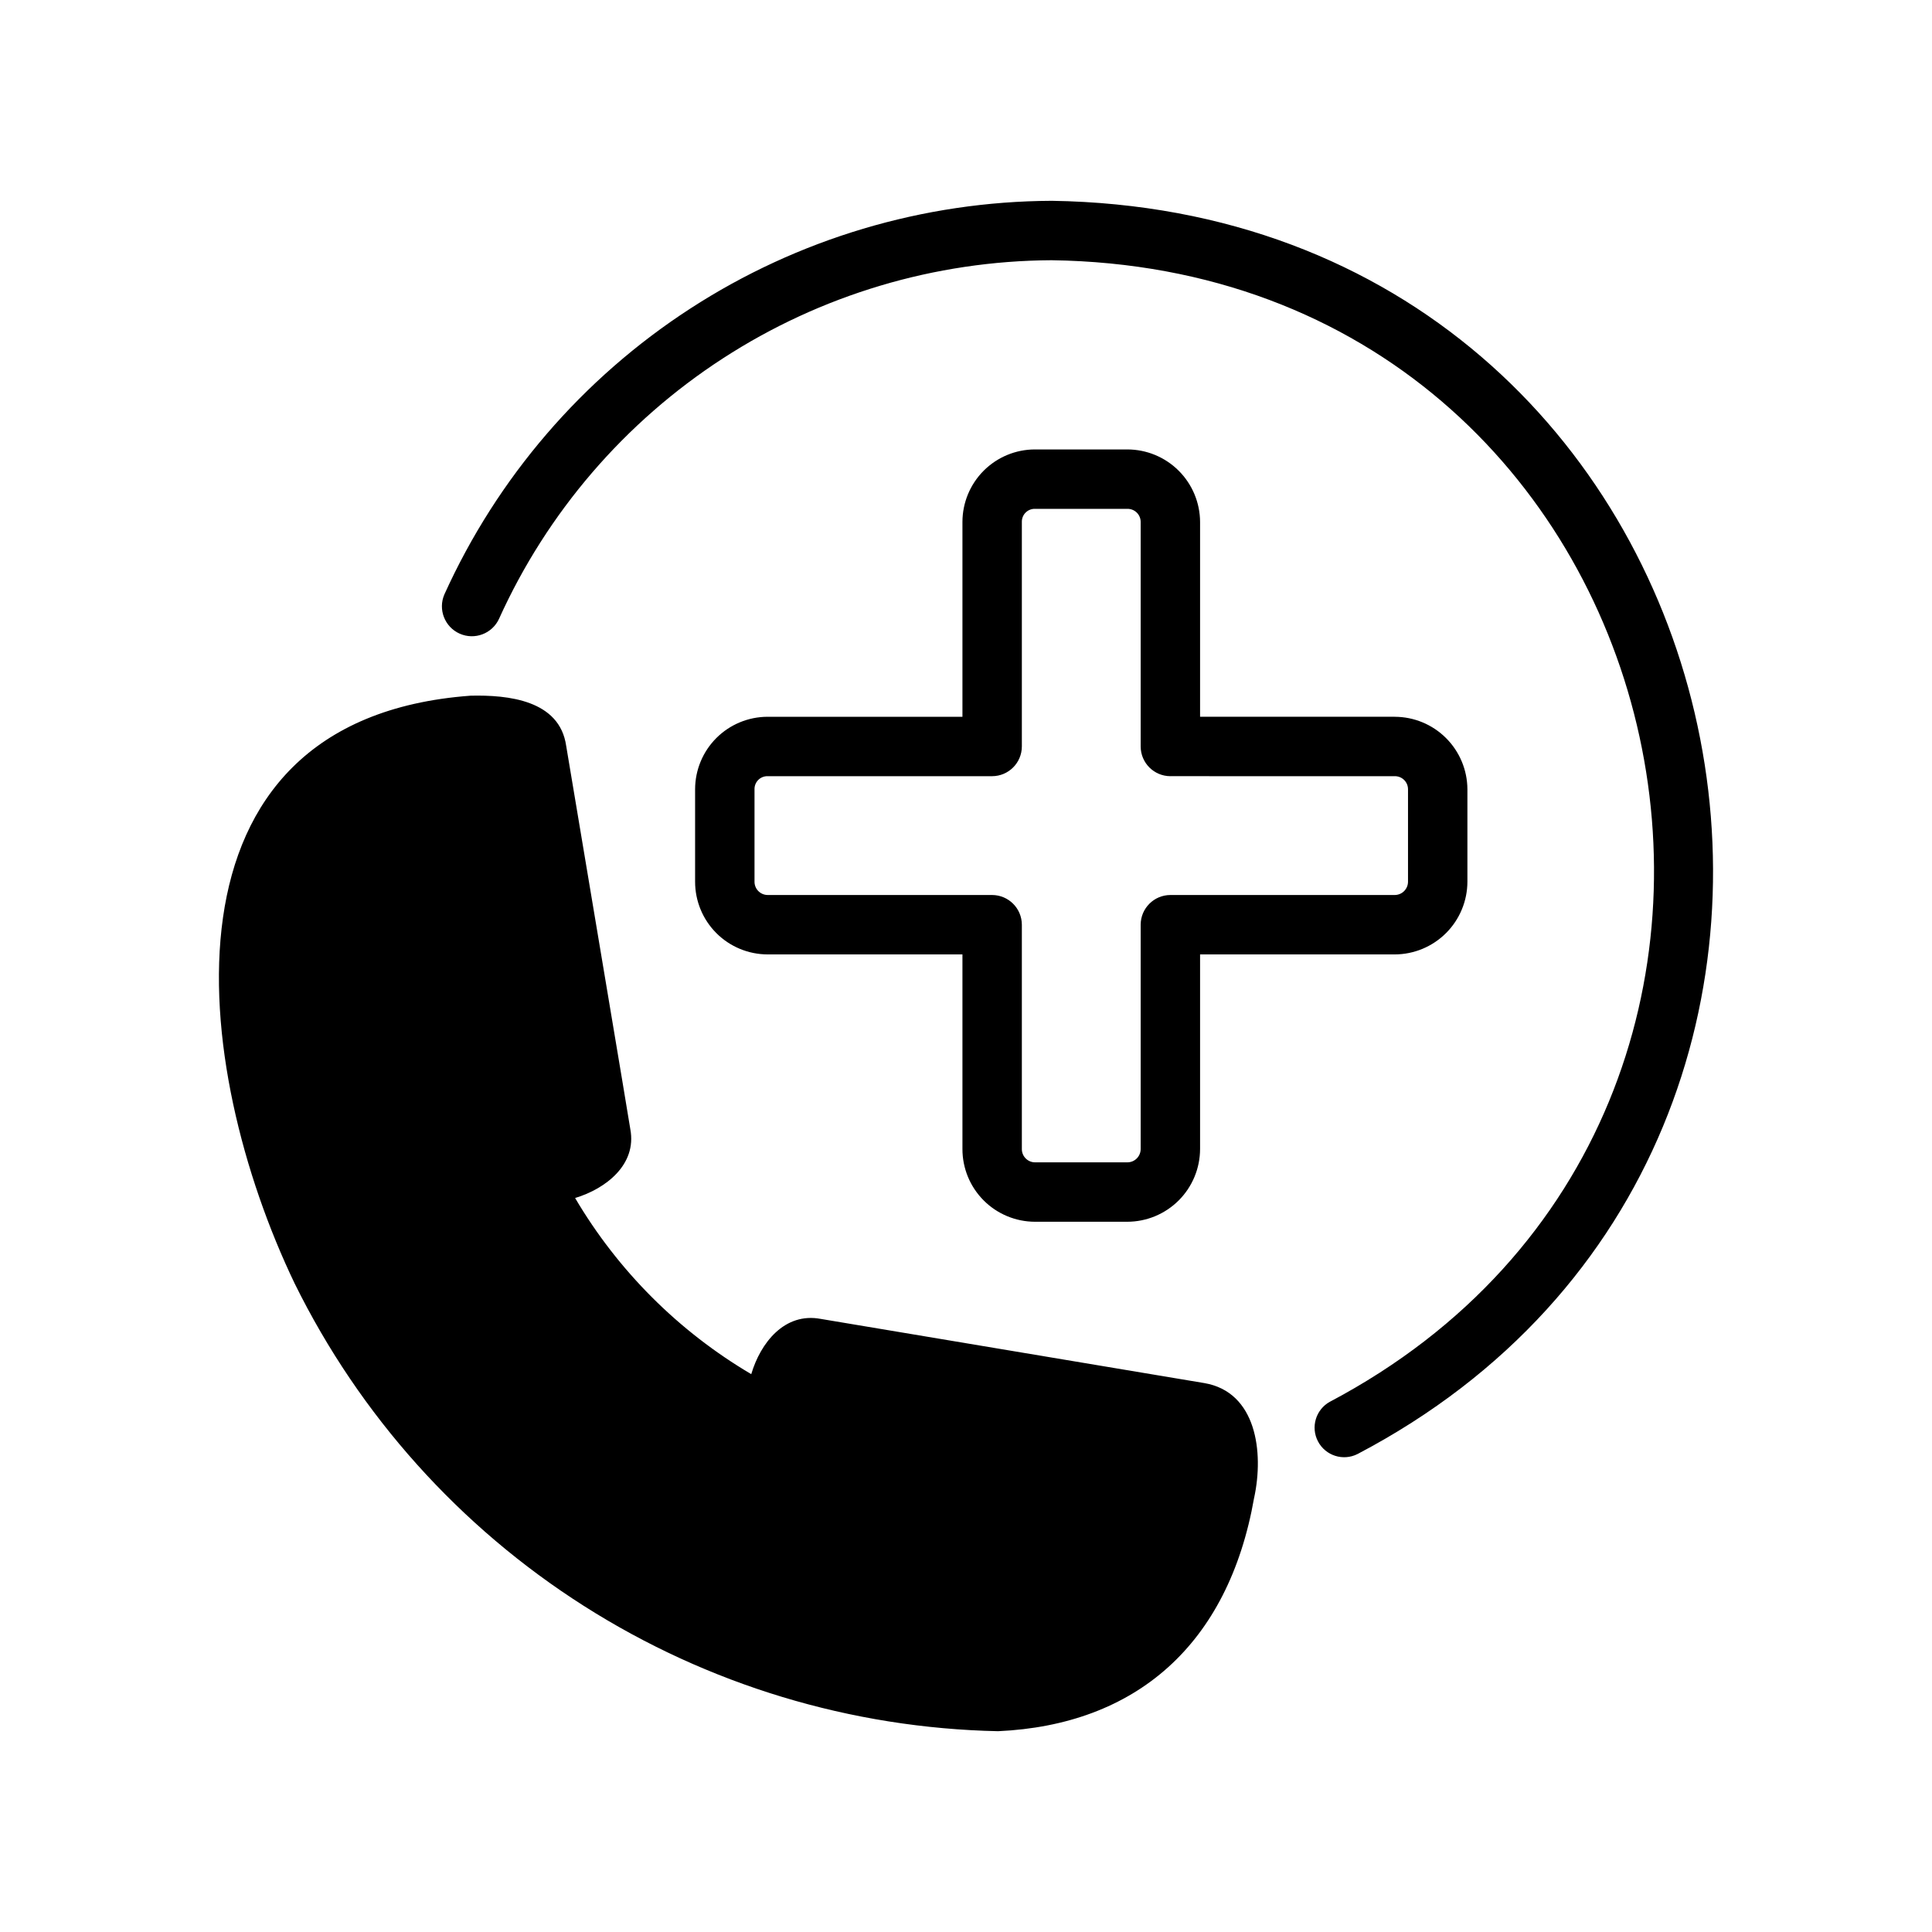
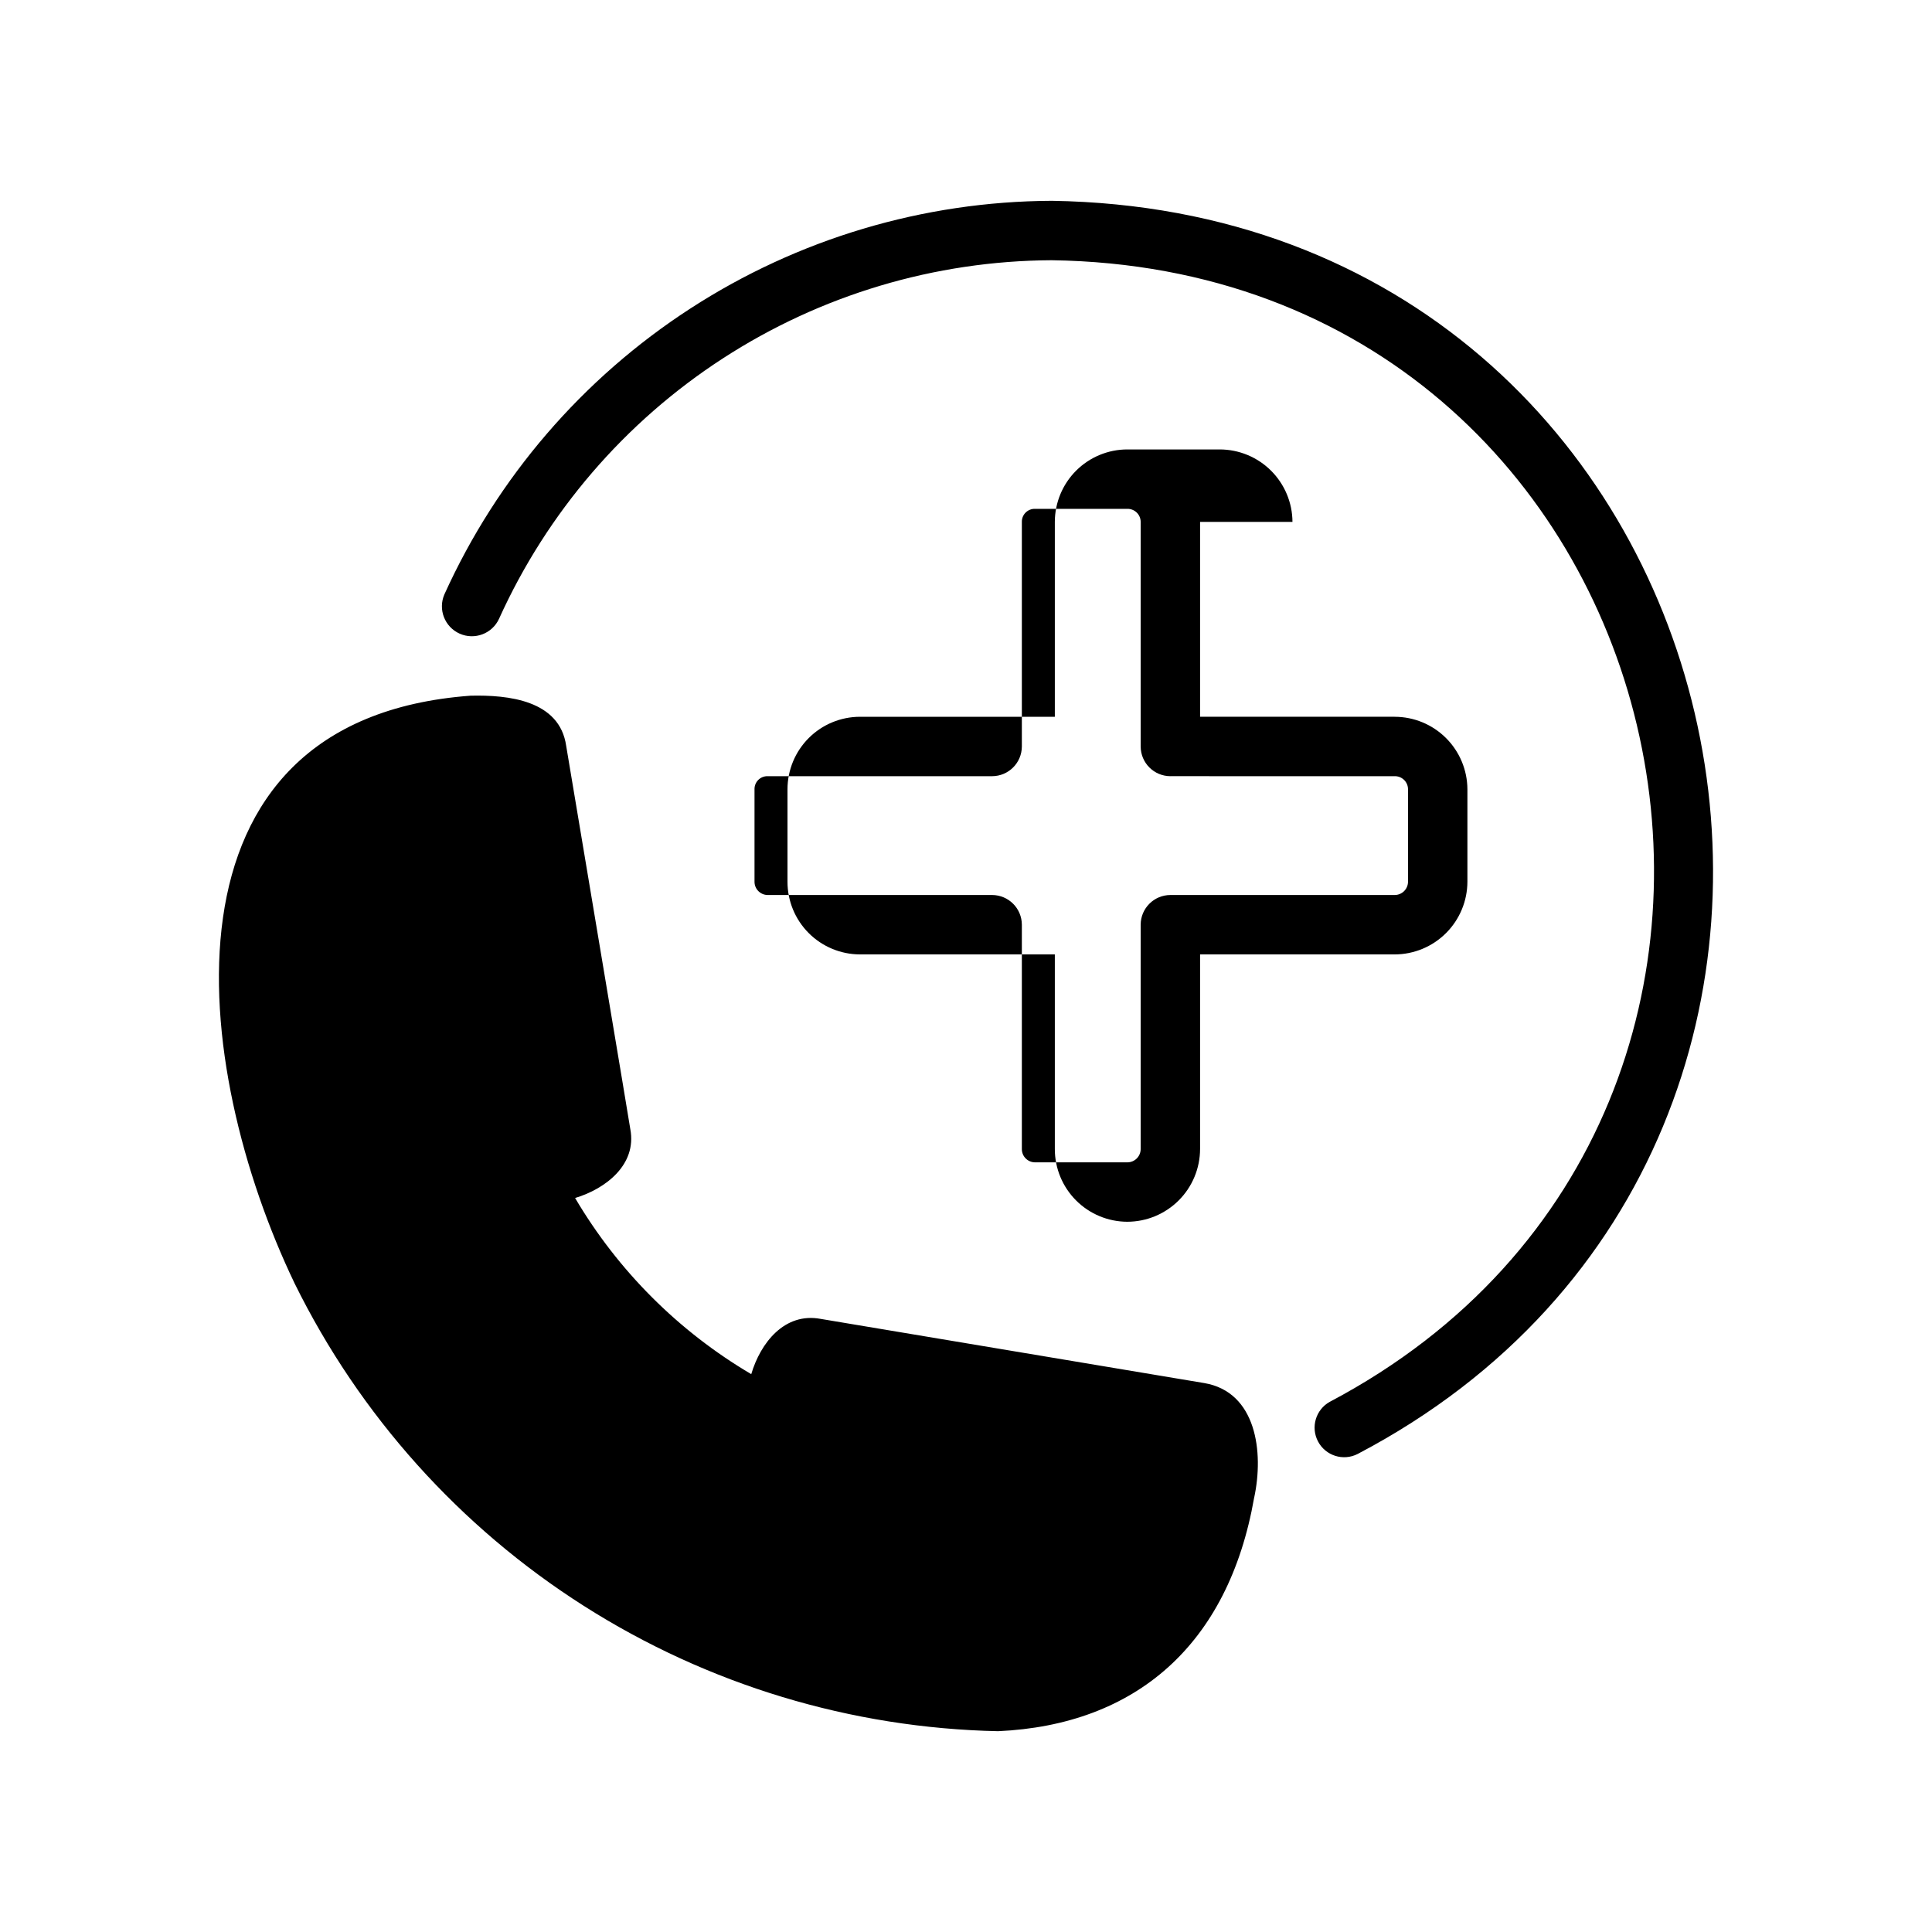
<svg xmlns="http://www.w3.org/2000/svg" fill="#000000" width="800px" height="800px" version="1.1" viewBox="144 144 512 512">
-   <path d="m476.36 540.91c-6.848 39.047-31.41 60.223-67.855 61.875-38.957-0.812-76.941-12.305-109.81-33.223-32.871-20.918-59.367-50.461-76.598-85.406-27.473-57.23-38.73-149.49 46.602-155.79 9.996-0.234 23.617 1.18 25.348 13.305 17.004 101.47 17.004 101.47 17.004 101.63 1.73 9.367-6.535 15.742-14.641 18.184 11.352 19.262 27.414 35.328 46.68 46.68 2.441-8.266 8.816-16.453 18.422-14.641 101.31 16.926 101.47 17.004 101.63 17.004 13.852 2.359 15.82 18.34 13.223 30.383zm-14.328-258.6v51.641h51.562v0.004c5.102 0.004 9.992 2.023 13.605 5.625 3.613 3.598 5.656 8.48 5.68 13.582v24.48c-0.008 5.113-2.043 10.016-5.656 13.629-3.617 3.617-8.516 5.652-13.629 5.66h-51.562v51.562-0.004c-0.008 5.113-2.043 10.016-5.656 13.629-3.617 3.617-8.516 5.652-13.629 5.66h-24.484c-5.102-0.012-9.992-2.051-13.594-5.668-3.606-3.617-5.621-8.516-5.613-13.621v-51.559h-51.641c-5.102-0.012-9.996-2.051-13.598-5.668-3.602-3.617-5.617-8.516-5.609-13.621v-24.48c0.008-5.094 2.031-9.973 5.633-13.574 3.602-3.602 8.484-5.625 13.574-5.633h51.641v-51.641c0.008-5.094 2.035-9.973 5.633-13.574 3.602-3.602 8.484-5.629 13.574-5.633h24.484c5.098 0.004 9.992 2.023 13.605 5.625 3.613 3.598 5.656 8.48 5.68 13.582zm-7.871 67.383v0.004c-4.344-0.012-7.859-3.527-7.871-7.871v-59.512c0-0.934-0.375-1.828-1.043-2.481-0.668-0.648-1.57-1.004-2.5-0.984h-24.484c-0.922-0.02-1.816 0.34-2.469 0.996-0.652 0.652-1.012 1.543-0.992 2.469v59.512c-0.016 4.344-3.531 7.859-7.875 7.871h-59.512c-0.922-0.02-1.816 0.34-2.469 0.996-0.652 0.652-1.012 1.543-0.992 2.469v24.48c-0.02 1.934 1.531 3.516 3.461 3.543h59.512c4.344 0.016 7.859 3.531 7.875 7.871v59.434c-0.02 1.934 1.531 3.519 3.461 3.543h24.484c0.941 0.004 1.844-0.367 2.508-1.031 0.664-0.664 1.039-1.57 1.035-2.512v-59.434c0.012-4.34 3.527-7.856 7.871-7.871h59.434c0.941 0.004 1.844-0.367 2.508-1.031 0.668-0.668 1.039-1.57 1.035-2.512v-24.48c0-0.934-0.375-1.828-1.043-2.477-0.668-0.652-1.566-1.008-2.5-0.988zm-31.488-152.48v0.004c-33.992 0.156-67.223 10.066-95.746 28.559-28.523 18.488-51.141 44.777-65.16 75.746-1.73 3.988 0.074 8.629 4.047 10.402 3.973 1.77 8.633 0.008 10.441-3.949 12.746-28.191 33.324-52.129 59.277-68.973 25.957-16.844 56.199-25.883 87.141-26.039 169.01 2.363 220.02 225.22 73.762 302.52v-0.004c-3.742 2.062-5.141 6.746-3.144 10.523 1.996 3.777 6.652 5.262 10.465 3.332 159.72-83.758 105.56-329.29-81.082-332.12z" />
+   <path d="m476.36 540.91c-6.848 39.047-31.41 60.223-67.855 61.875-38.957-0.812-76.941-12.305-109.81-33.223-32.871-20.918-59.367-50.461-76.598-85.406-27.473-57.23-38.73-149.49 46.602-155.79 9.996-0.234 23.617 1.18 25.348 13.305 17.004 101.47 17.004 101.47 17.004 101.63 1.73 9.367-6.535 15.742-14.641 18.184 11.352 19.262 27.414 35.328 46.68 46.68 2.441-8.266 8.816-16.453 18.422-14.641 101.31 16.926 101.47 17.004 101.63 17.004 13.852 2.359 15.82 18.34 13.223 30.383zm-14.328-258.6v51.641h51.562v0.004c5.102 0.004 9.992 2.023 13.605 5.625 3.613 3.598 5.656 8.48 5.68 13.582v24.48c-0.008 5.113-2.043 10.016-5.656 13.629-3.617 3.617-8.516 5.652-13.629 5.66h-51.562v51.562-0.004c-0.008 5.113-2.043 10.016-5.656 13.629-3.617 3.617-8.516 5.652-13.629 5.66c-5.102-0.012-9.992-2.051-13.594-5.668-3.606-3.617-5.621-8.516-5.613-13.621v-51.559h-51.641c-5.102-0.012-9.996-2.051-13.598-5.668-3.602-3.617-5.617-8.516-5.609-13.621v-24.48c0.008-5.094 2.031-9.973 5.633-13.574 3.602-3.602 8.484-5.625 13.574-5.633h51.641v-51.641c0.008-5.094 2.035-9.973 5.633-13.574 3.602-3.602 8.484-5.629 13.574-5.633h24.484c5.098 0.004 9.992 2.023 13.605 5.625 3.613 3.598 5.656 8.48 5.68 13.582zm-7.871 67.383v0.004c-4.344-0.012-7.859-3.527-7.871-7.871v-59.512c0-0.934-0.375-1.828-1.043-2.481-0.668-0.648-1.57-1.004-2.5-0.984h-24.484c-0.922-0.02-1.816 0.34-2.469 0.996-0.652 0.652-1.012 1.543-0.992 2.469v59.512c-0.016 4.344-3.531 7.859-7.875 7.871h-59.512c-0.922-0.02-1.816 0.34-2.469 0.996-0.652 0.652-1.012 1.543-0.992 2.469v24.48c-0.02 1.934 1.531 3.516 3.461 3.543h59.512c4.344 0.016 7.859 3.531 7.875 7.871v59.434c-0.02 1.934 1.531 3.519 3.461 3.543h24.484c0.941 0.004 1.844-0.367 2.508-1.031 0.664-0.664 1.039-1.57 1.035-2.512v-59.434c0.012-4.34 3.527-7.856 7.871-7.871h59.434c0.941 0.004 1.844-0.367 2.508-1.031 0.668-0.668 1.039-1.57 1.035-2.512v-24.48c0-0.934-0.375-1.828-1.043-2.477-0.668-0.652-1.566-1.008-2.5-0.988zm-31.488-152.48v0.004c-33.992 0.156-67.223 10.066-95.746 28.559-28.523 18.488-51.141 44.777-65.16 75.746-1.73 3.988 0.074 8.629 4.047 10.402 3.973 1.77 8.633 0.008 10.441-3.949 12.746-28.191 33.324-52.129 59.277-68.973 25.957-16.844 56.199-25.883 87.141-26.039 169.01 2.363 220.02 225.22 73.762 302.52v-0.004c-3.742 2.062-5.141 6.746-3.144 10.523 1.996 3.777 6.652 5.262 10.465 3.332 159.72-83.758 105.56-329.29-81.082-332.12z" />
</svg>